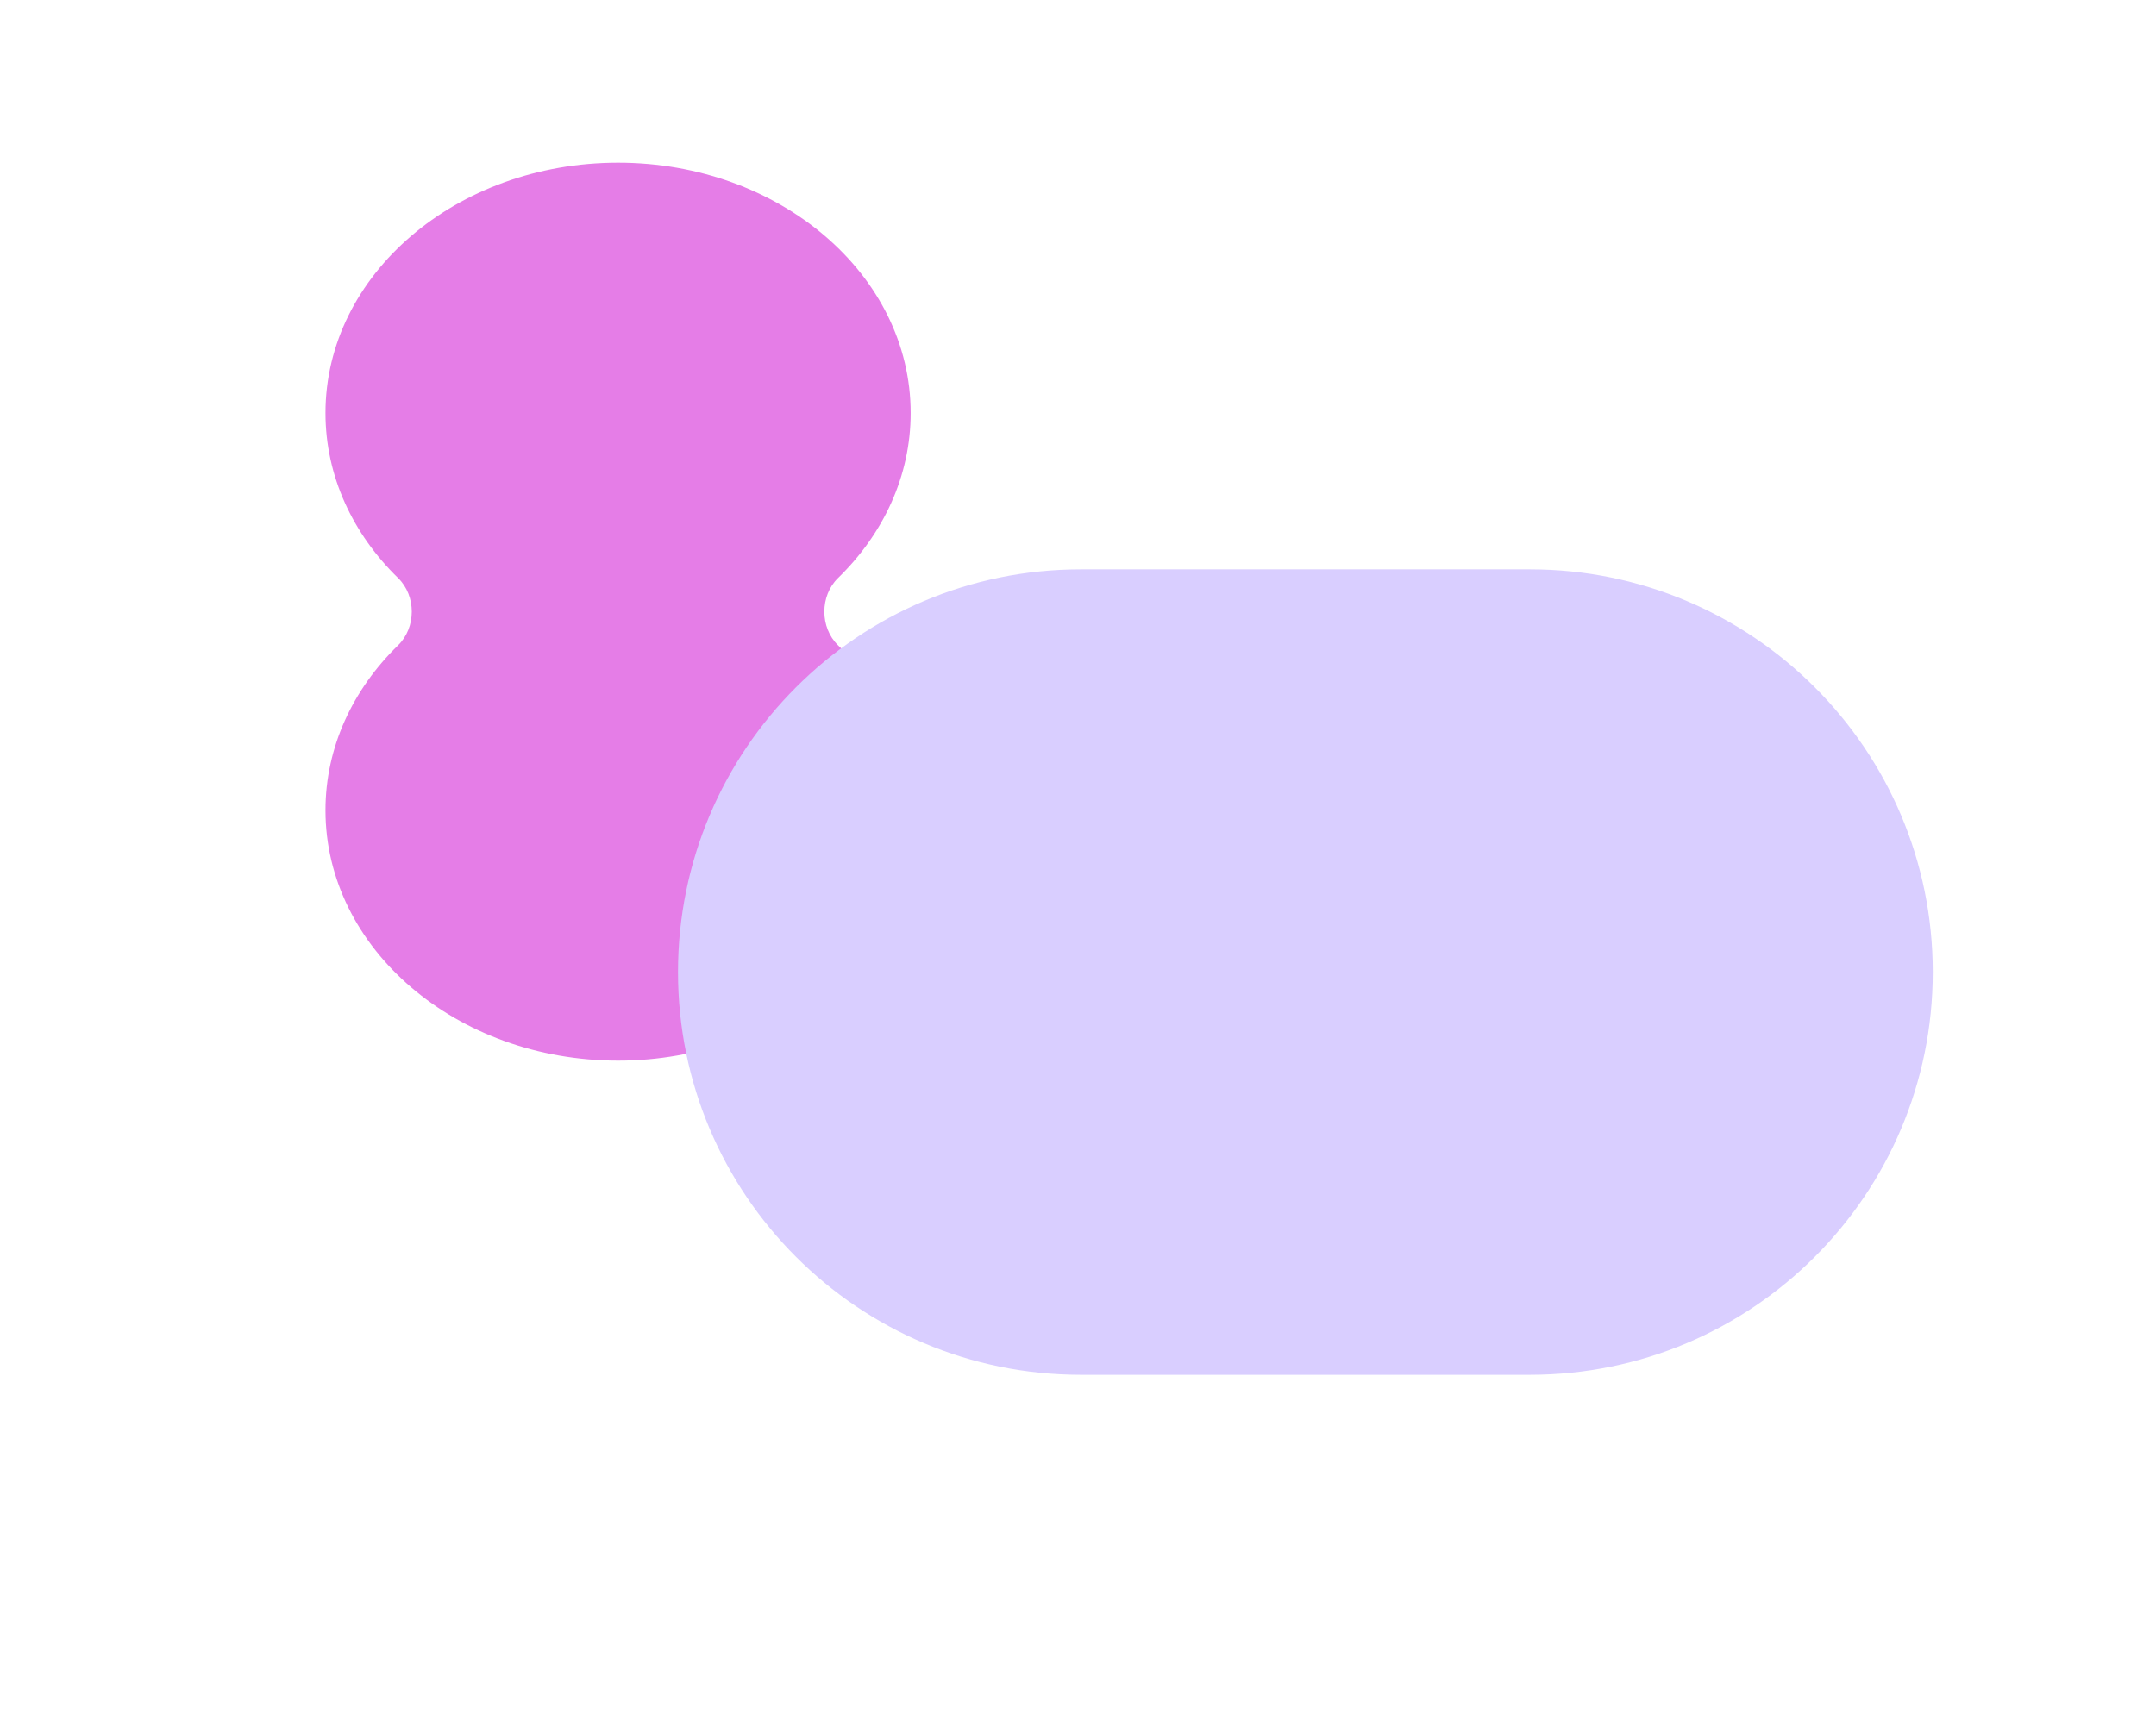
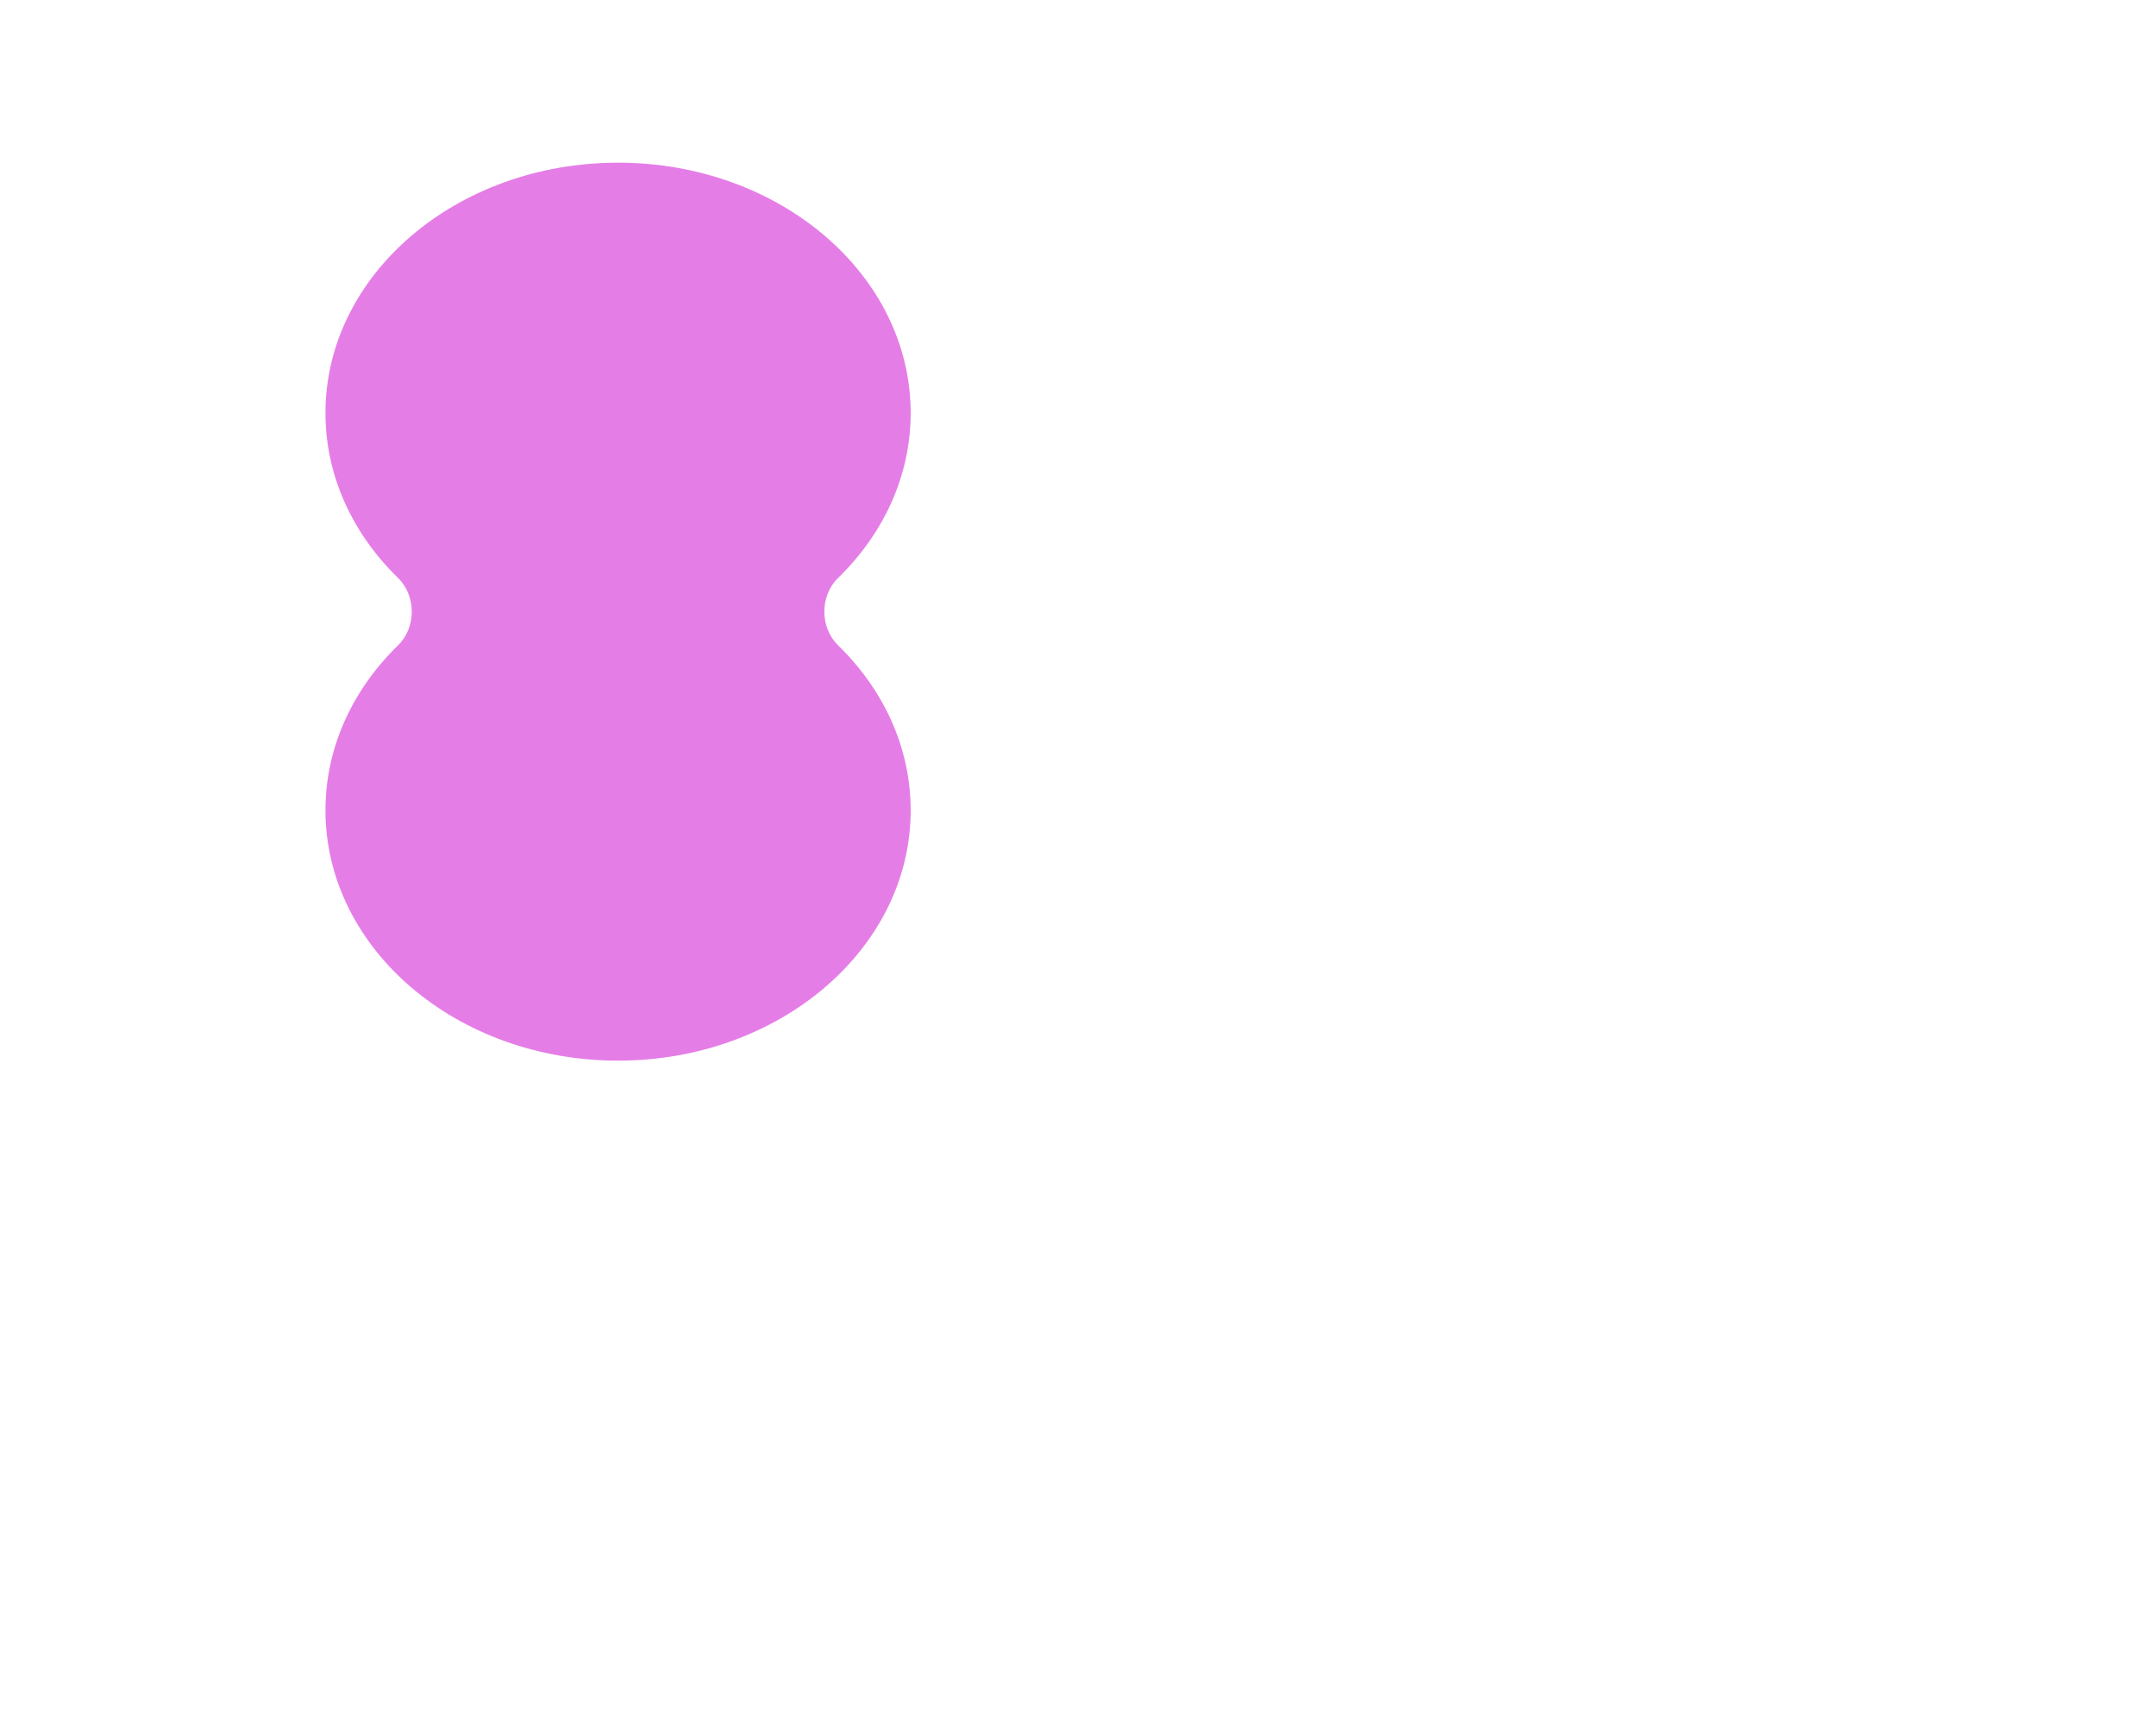
<svg xmlns="http://www.w3.org/2000/svg" width="694" height="552" viewBox="0 0 694 552" fill="none">
  <path d="M198.948 52.376C250.964 52.376 293.136 88.462 293.138 132.978C293.138 153.34 284.308 171.931 269.752 186.115C263.885 191.833 263.885 202.044 269.753 207.762C284.308 221.947 293.138 240.537 293.138 260.9C293.138 305.417 250.965 341.502 198.948 341.502C146.933 341.5 104.767 305.416 104.767 260.9C104.767 240.538 113.594 221.947 128.147 207.762C134.014 202.044 134.014 191.834 128.147 186.116C113.594 171.93 104.767 153.339 104.767 132.978C104.769 88.463 146.934 52.378 198.948 52.376Z" fill="#E57DE7" />
-   <path d="M218.242 312.986C218.242 241.371 276.297 183.316 347.912 183.316H492.476C564.091 183.316 622.146 241.371 622.146 312.986V312.986C622.146 384.6 564.091 442.655 492.476 442.655H347.912C276.297 442.655 218.242 384.6 218.242 312.986V312.986Z" fill="#D9CEFF" />
</svg>